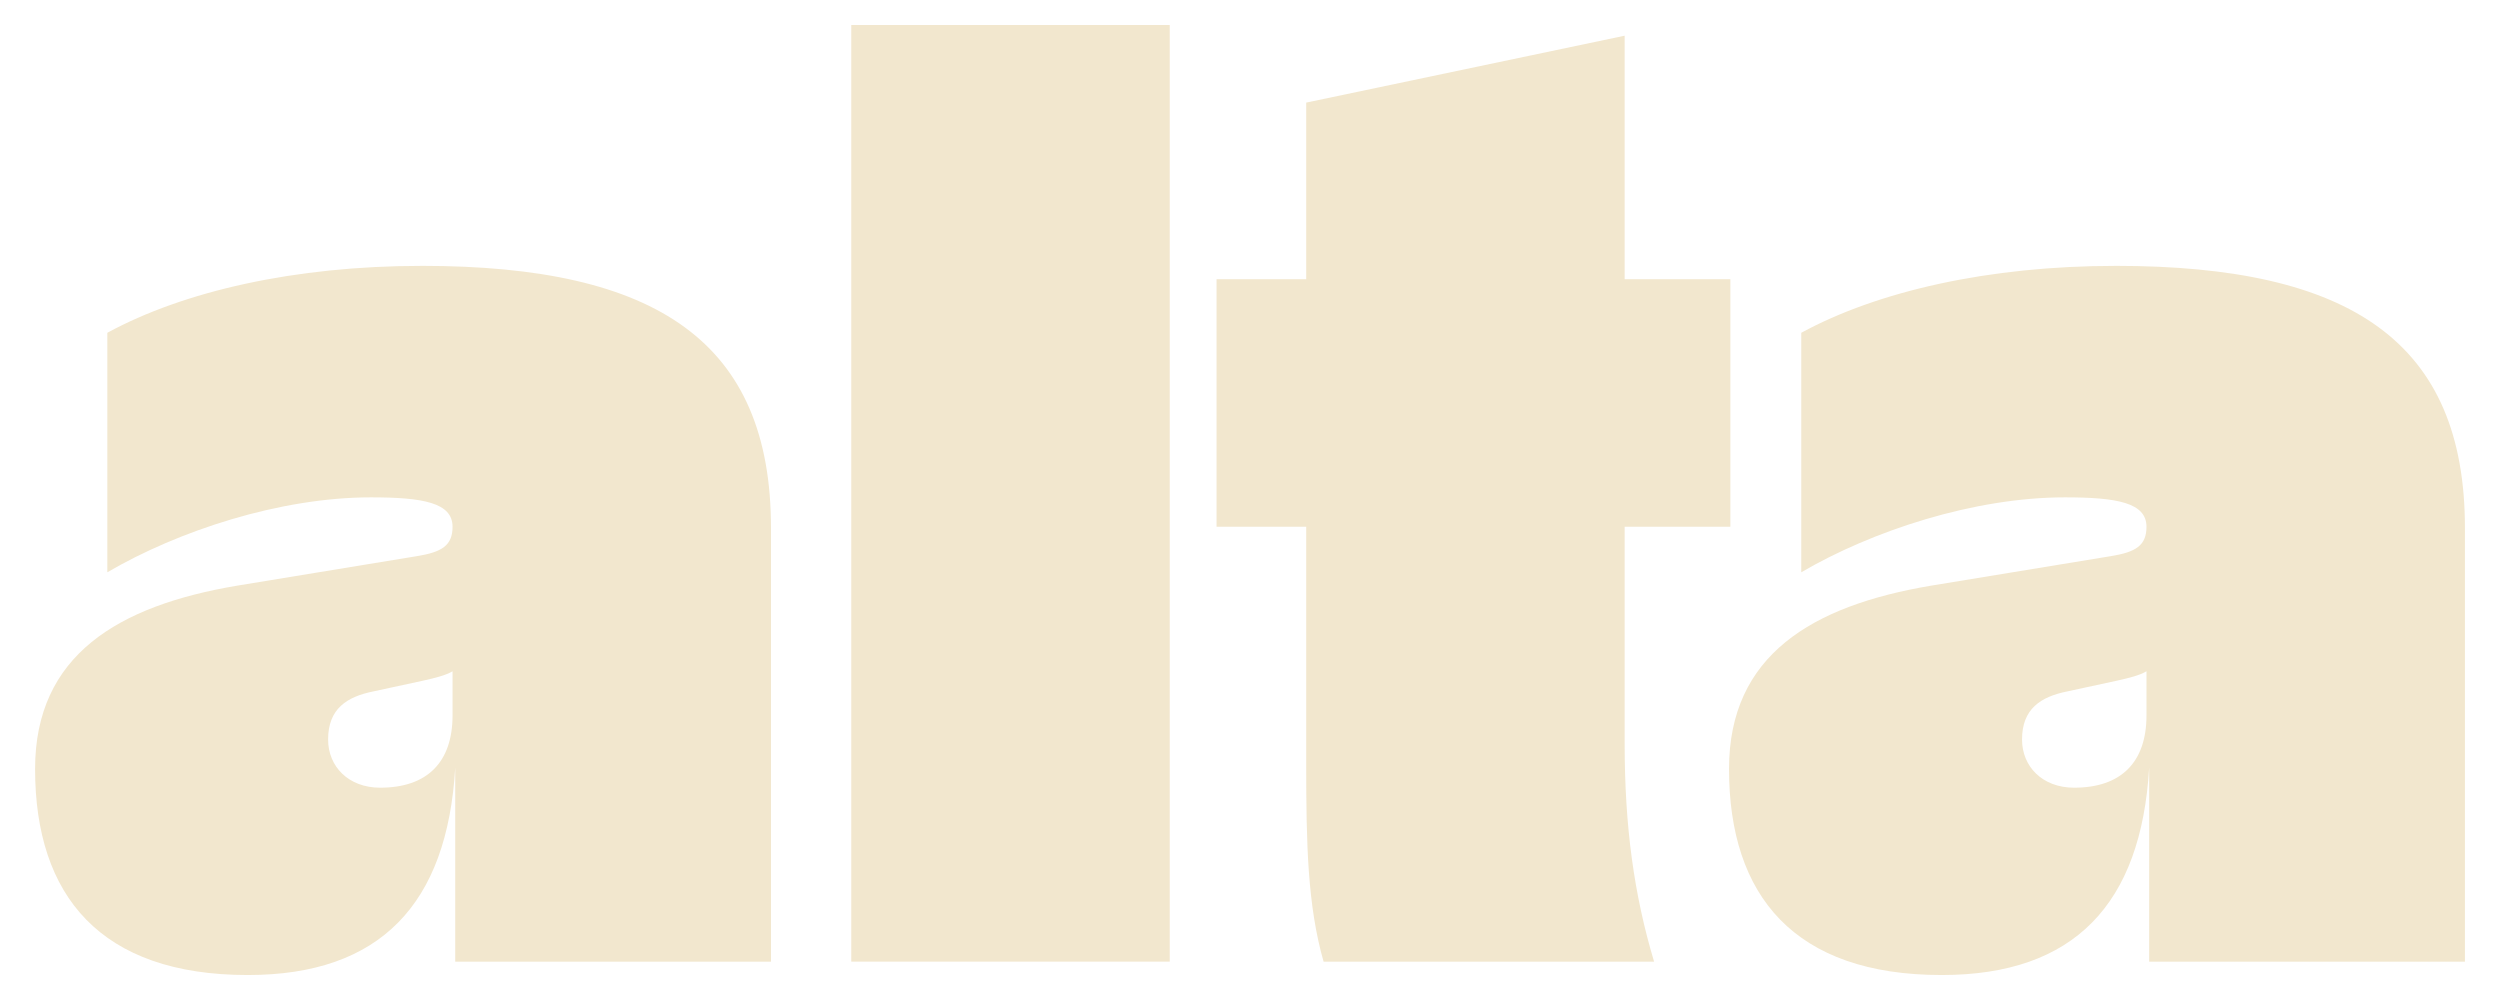
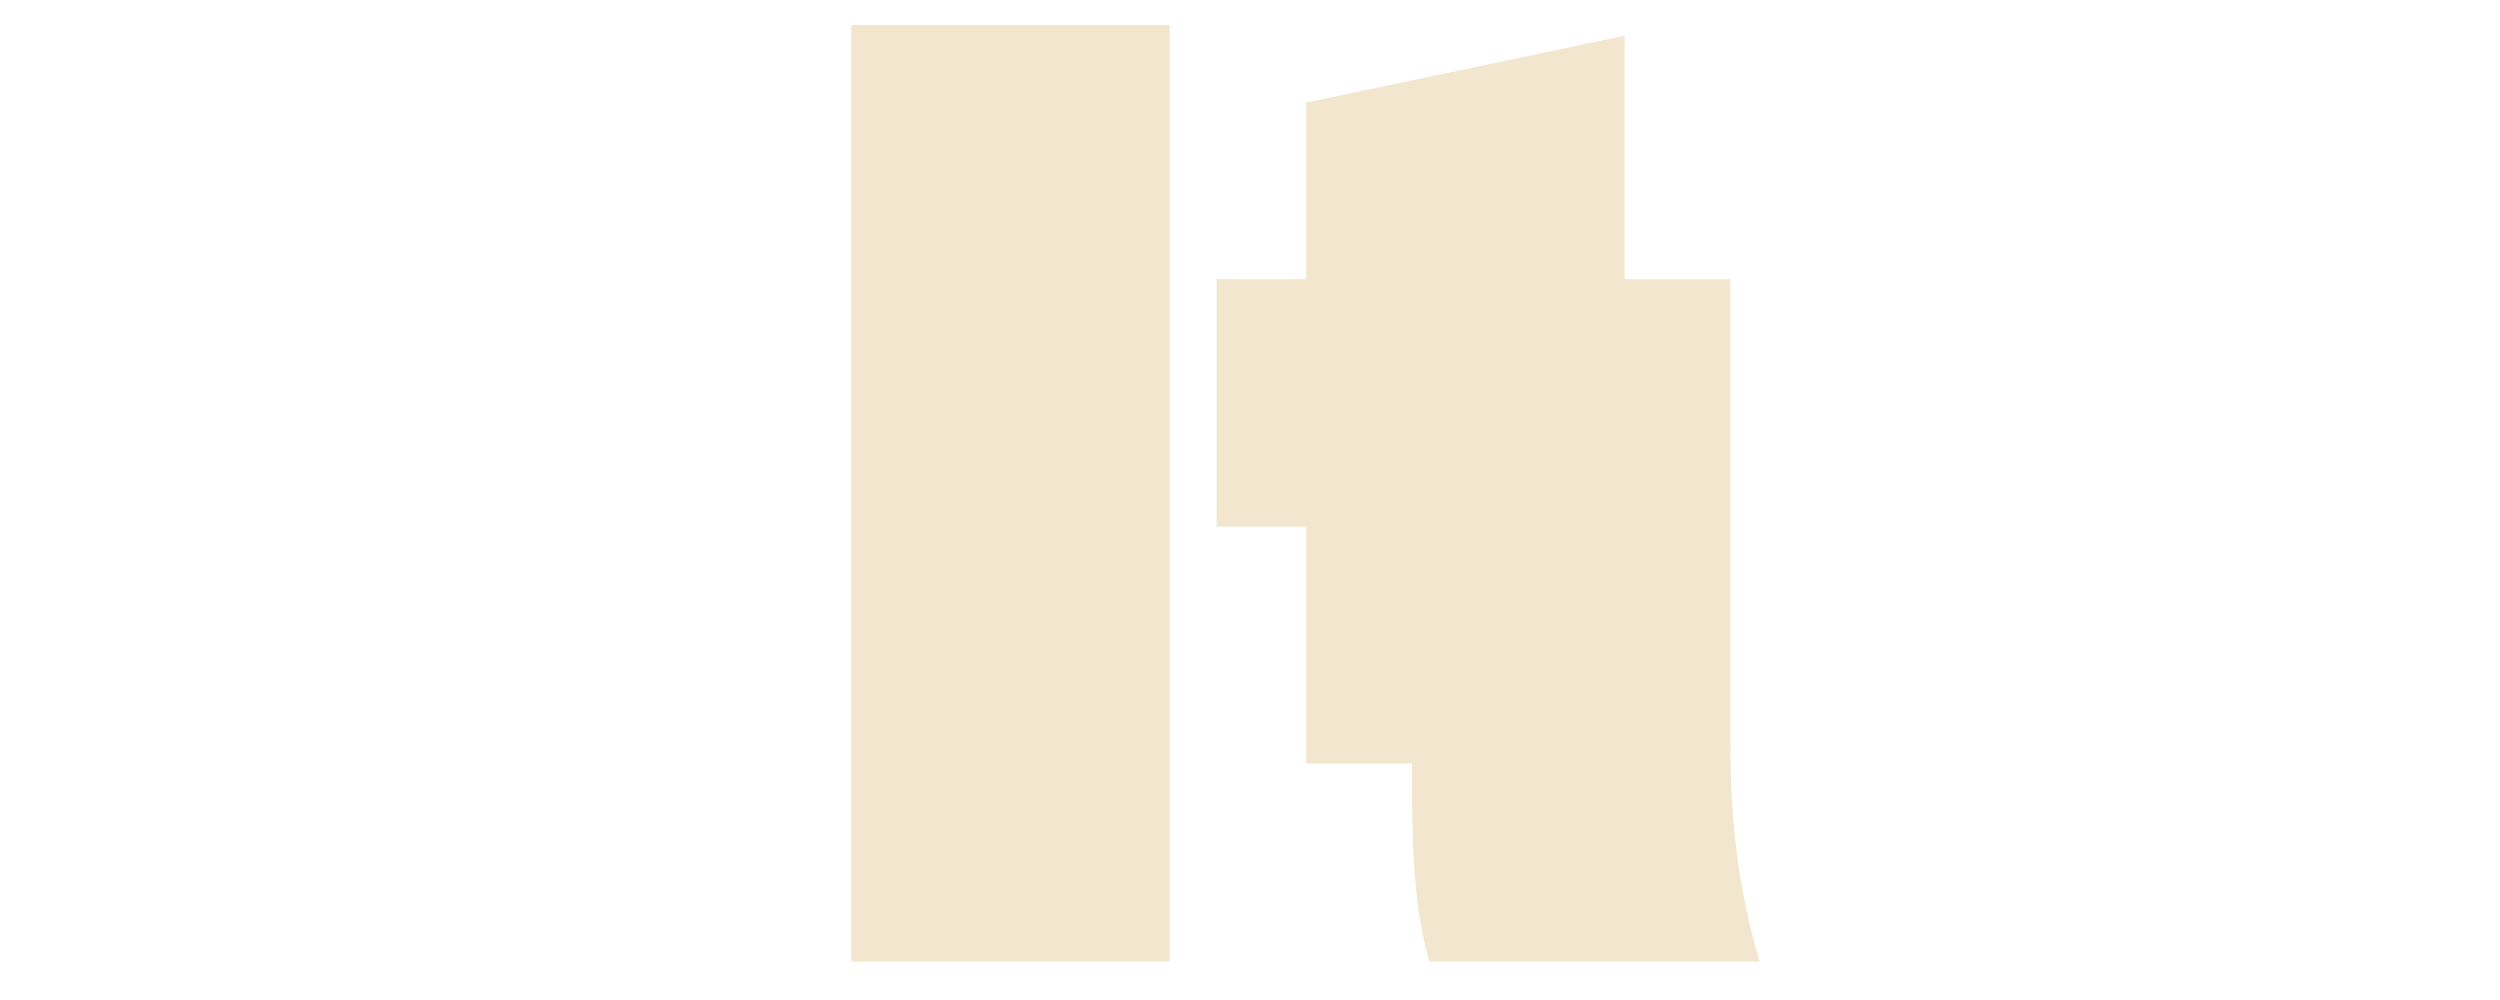
<svg xmlns="http://www.w3.org/2000/svg" id="Layer_1" version="1.1" viewBox="0 0 1417.32 566.93">
  <defs>
    <style>
      .st0 {
        fill: #f2e7ce;
      }
    </style>
  </defs>
-   <path class="st0" d="M239.11,150.72c133.51,0,197.99,43.24,197.99,148.68v245.78h-179.02v-109.99c-4.55,77.37-42.48,117.58-117.58,117.58-83.44,0-120.61-44.76-120.61-116.82,0-64.48,47.03-92.55,114.54-103.92l101.65-16.69c14.41-2.28,20.48-6.07,20.48-16.69,0-13.65-16.69-16.69-46.27-16.69-51.58,0-109.23,18.96-149.44,42.48v-135.78c43.24-23.52,106.2-37.93,178.26-37.93ZM215.6,446.56c26.55,0,40.96-14.41,40.96-40.96v-25.03c-3.79,2.28-9.86,3.79-16.69,5.31l-28.07,6.07c-15.17,3.03-25.79,9.86-25.79,27.31,0,15.17,11.38,27.31,29.58,27.31Z" />
  <path class="st0" d="M663.15,14.17v531h-180.54V14.17h180.54Z" />
-   <path class="st0" d="M740.52,432.9v-134.27h-50.82v-140.34h50.82V58.17l180.54-37.93v138.06h59.93v140.34h-59.93v122.89c0,47.03,5.31,85.72,16.69,123.65h-187.37c-9.1-31.86-9.86-66.75-9.86-112.27Z" />
-   <path class="st0" d="M1199.45,150.72c133.51,0,197.99,43.24,197.99,148.68v245.78h-179.02v-109.99c-4.55,77.37-42.48,117.58-117.58,117.58-83.44,0-120.61-44.76-120.61-116.82,0-64.48,47.03-92.55,114.54-103.92l101.65-16.69c14.41-2.28,20.48-6.07,20.48-16.69,0-13.65-16.69-16.69-46.27-16.69-51.58,0-109.23,18.96-149.44,42.48v-135.78c43.24-23.52,106.2-37.93,178.26-37.93ZM1175.94,446.56c26.55,0,40.96-14.41,40.96-40.96v-25.03c-3.79,2.28-9.86,3.79-16.69,5.31l-28.07,6.07c-15.17,3.03-25.79,9.86-25.79,27.31,0,15.17,11.38,27.31,29.58,27.31Z" />
+   <path class="st0" d="M740.52,432.9v-134.27h-50.82v-140.34h50.82V58.17l180.54-37.93v138.06h59.93v140.34v122.89c0,47.03,5.31,85.72,16.69,123.65h-187.37c-9.1-31.86-9.86-66.75-9.86-112.27Z" />
</svg>